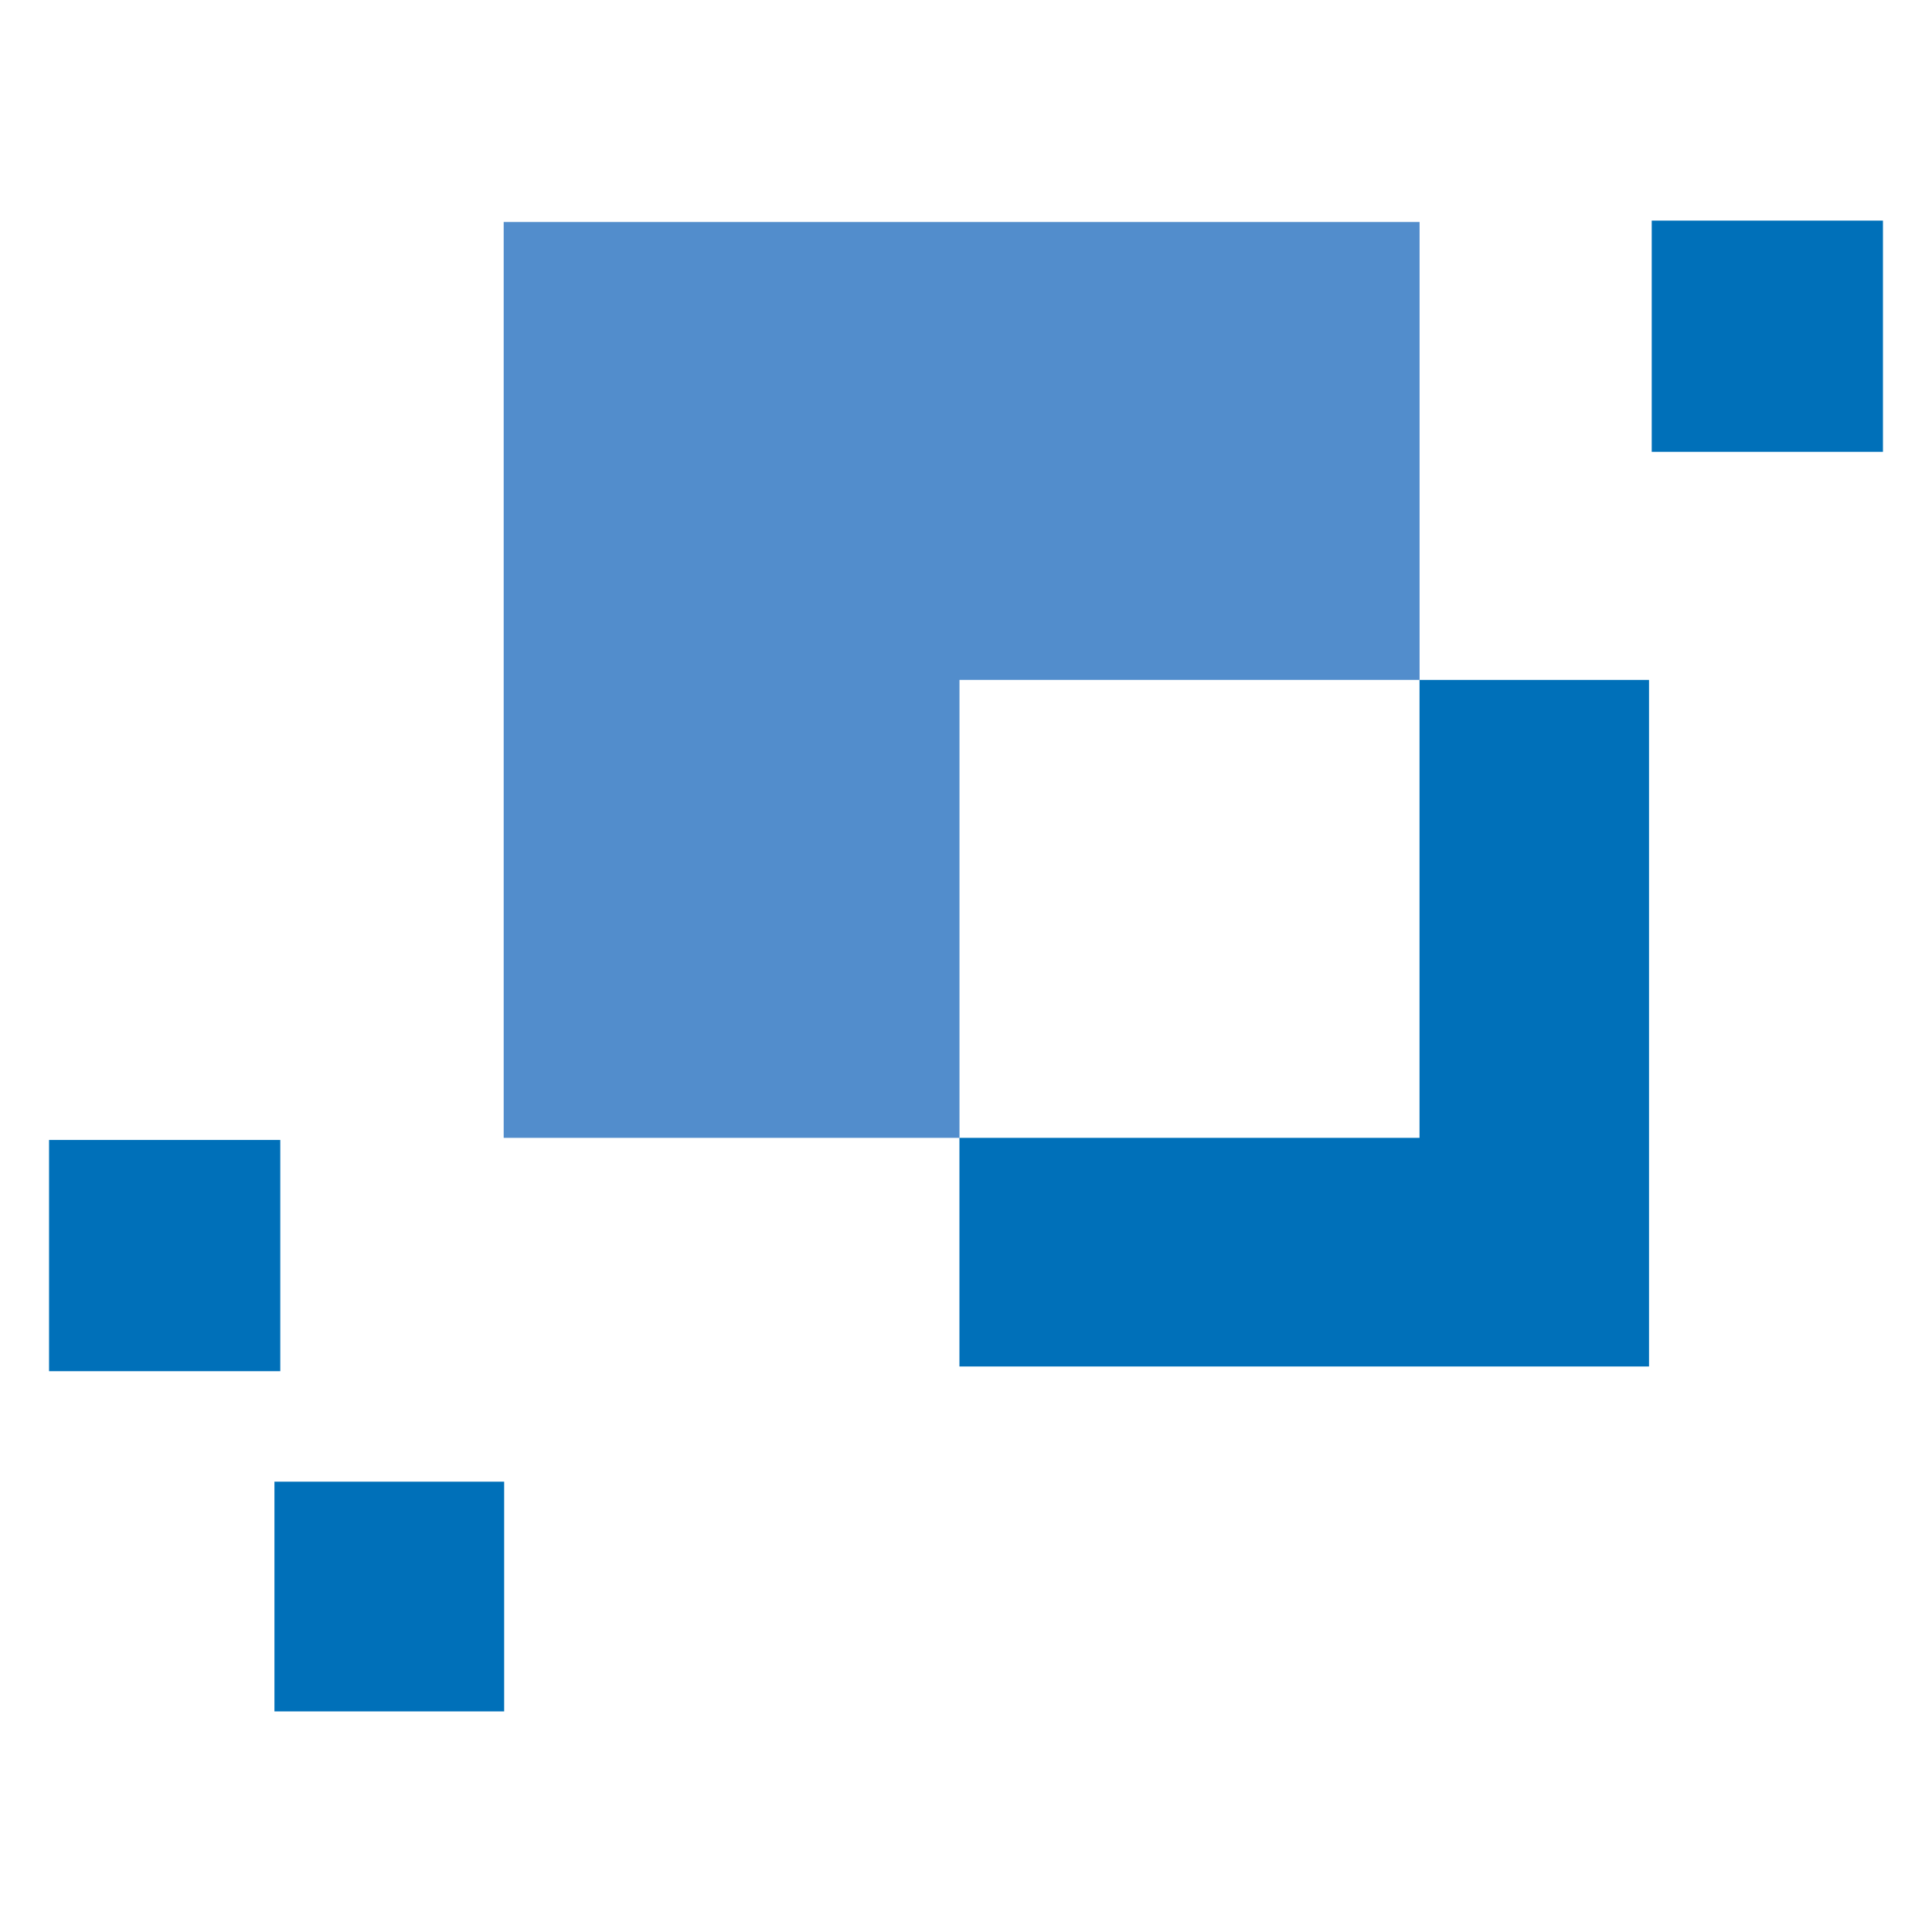
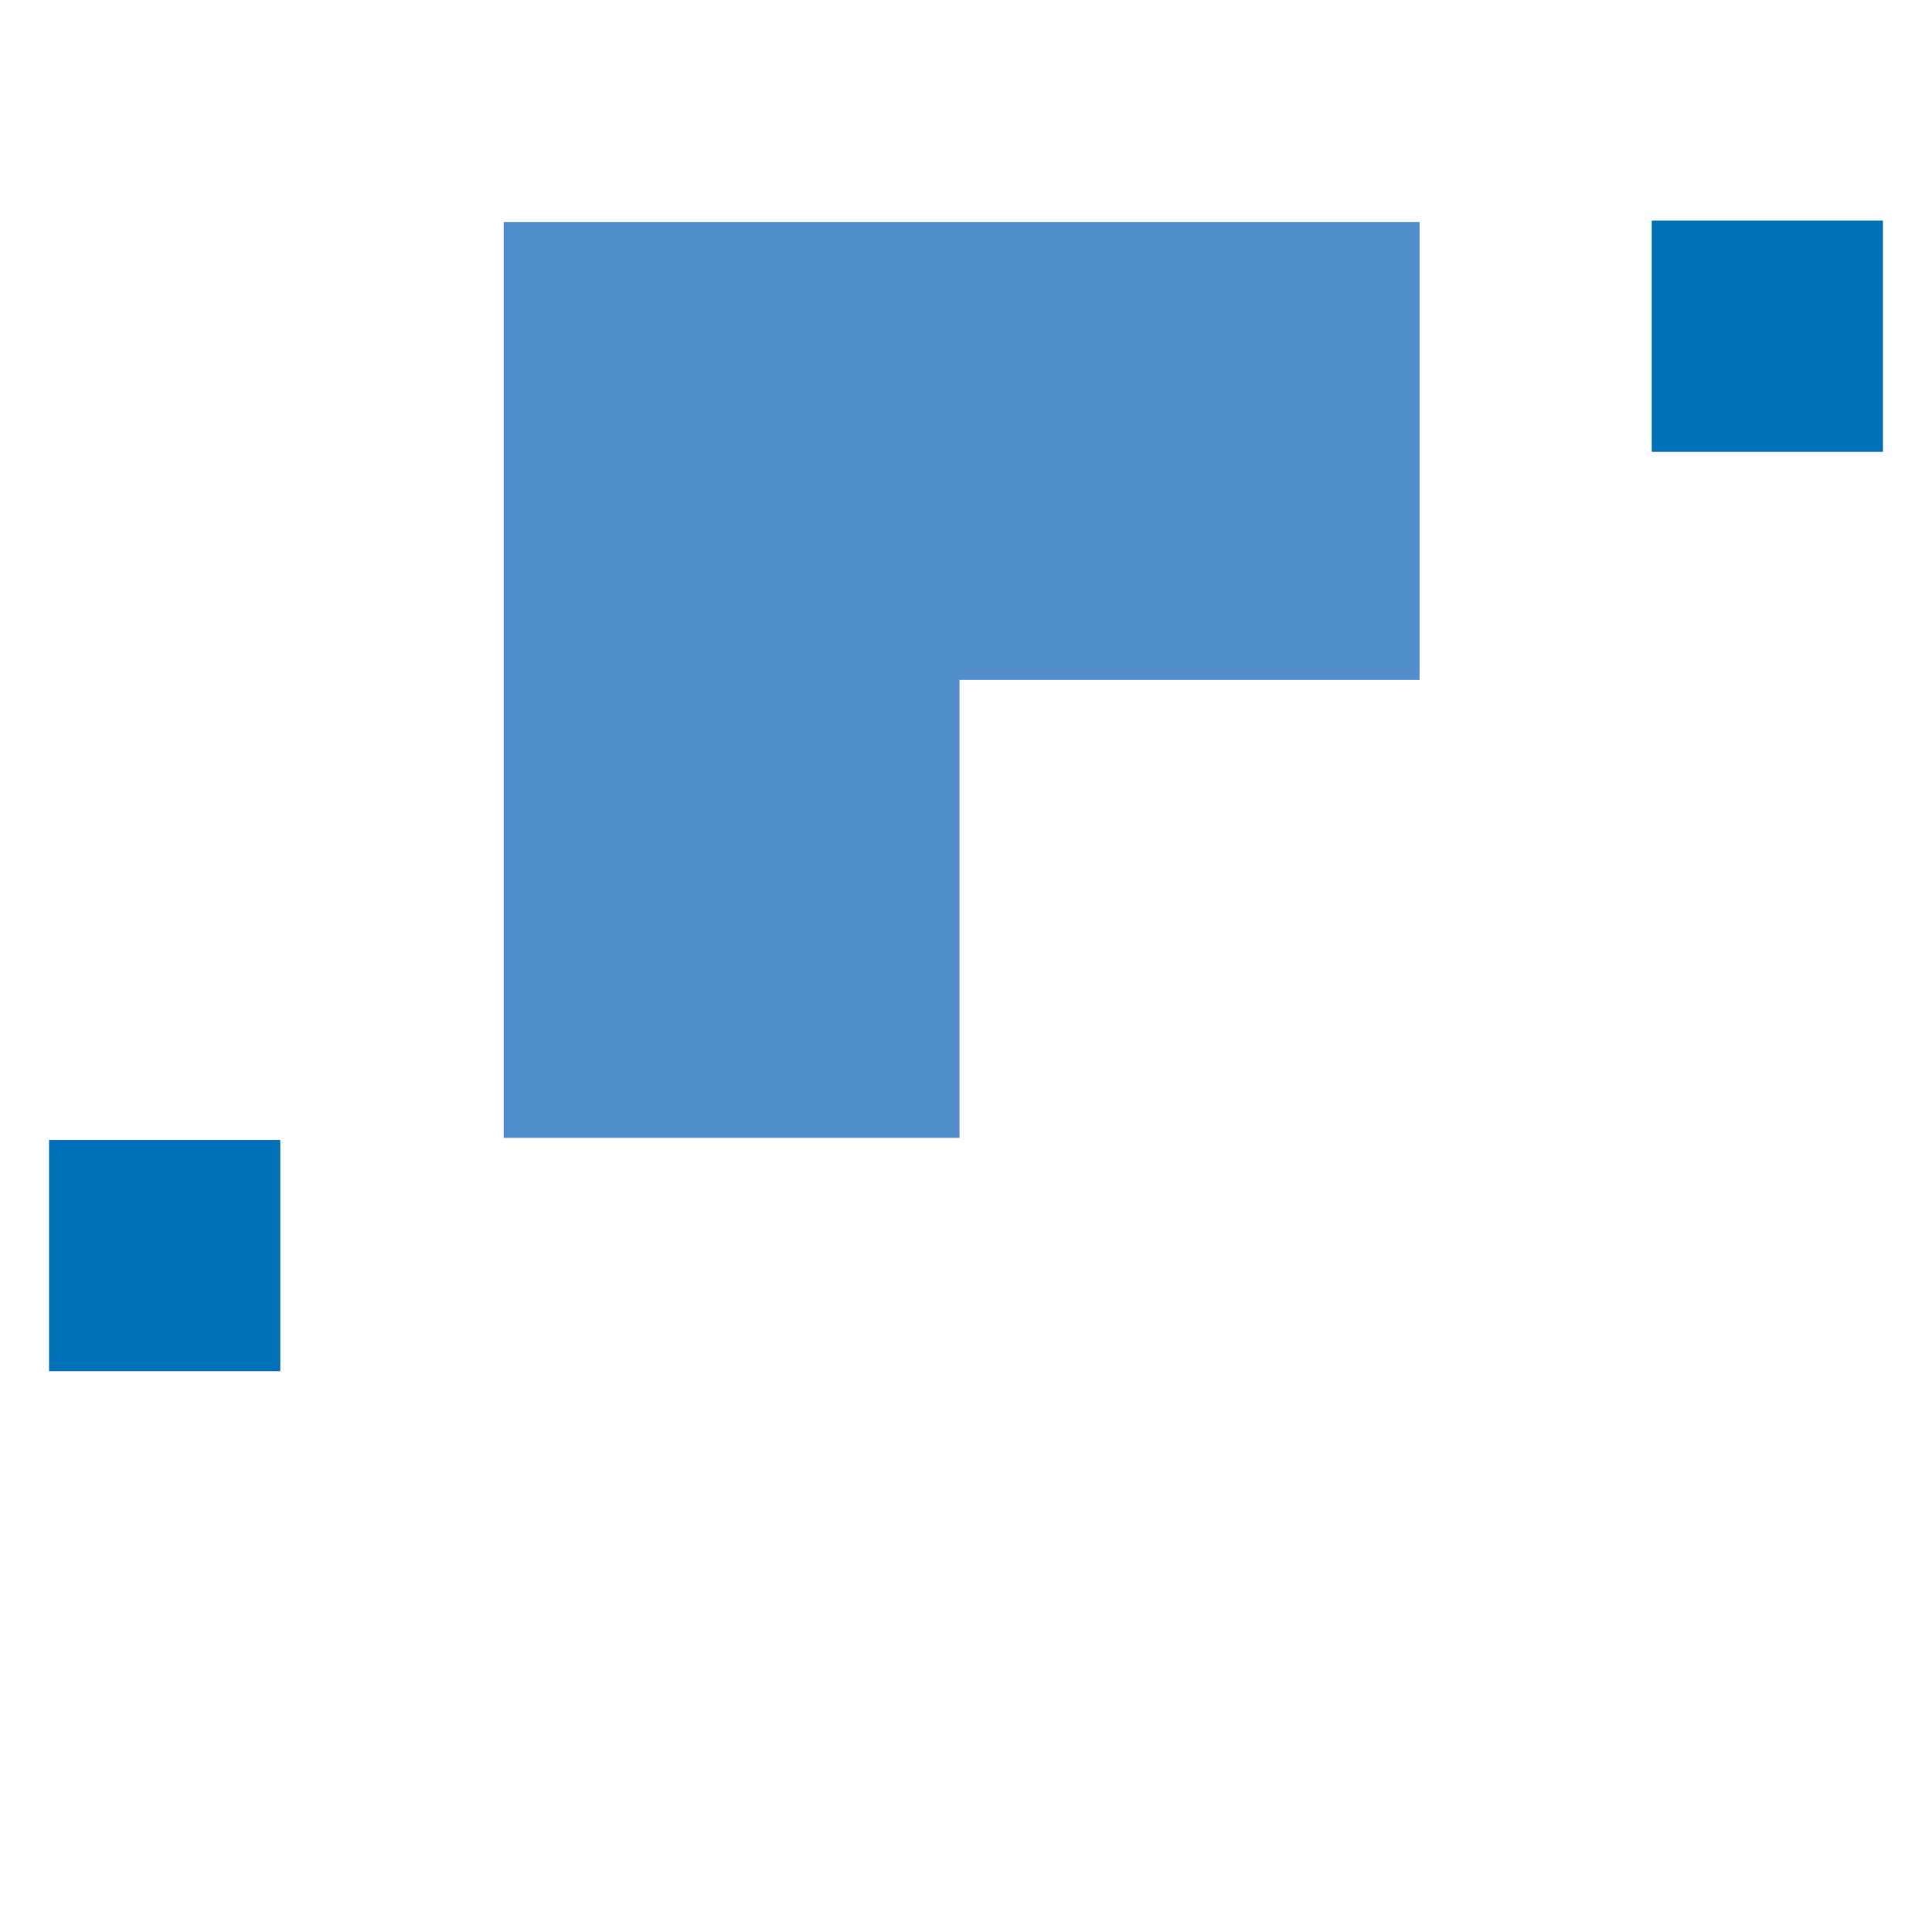
<svg xmlns="http://www.w3.org/2000/svg" height="1024" viewBox="0 0 1024 1024" width="1024">
  <path d="m0 0h1024v1024h-1024z" fill="#fff" />
  <path d="m266.964 603.083h241.588v-242.722h243.856v-242.699h-485.444z" fill="#528dcc" />
  <g fill="#0070b9">
-     <path d="m752.374 603.083h-243.856v121.18h365.501v-363.89h-121.645z" />
-     <path d="m875.448 116.924h122.552v122.552h-122.552z" />
-     <path d="m145.456 785.318h121.758v121.758h-121.758z" />
+     <path d="m875.448 116.924h122.552v122.552h-122.552" />
    <path d="m26 604.206h122.552v122.552h-122.552z" />
  </g>
</svg>